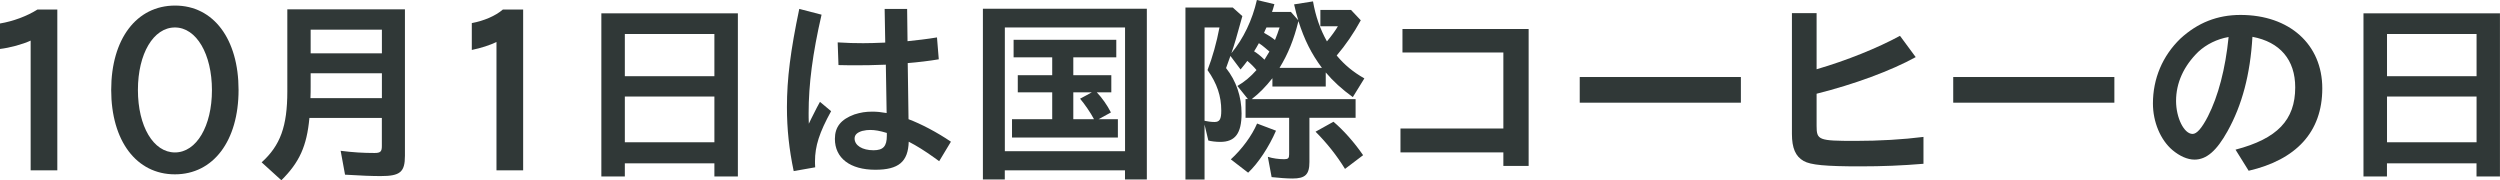
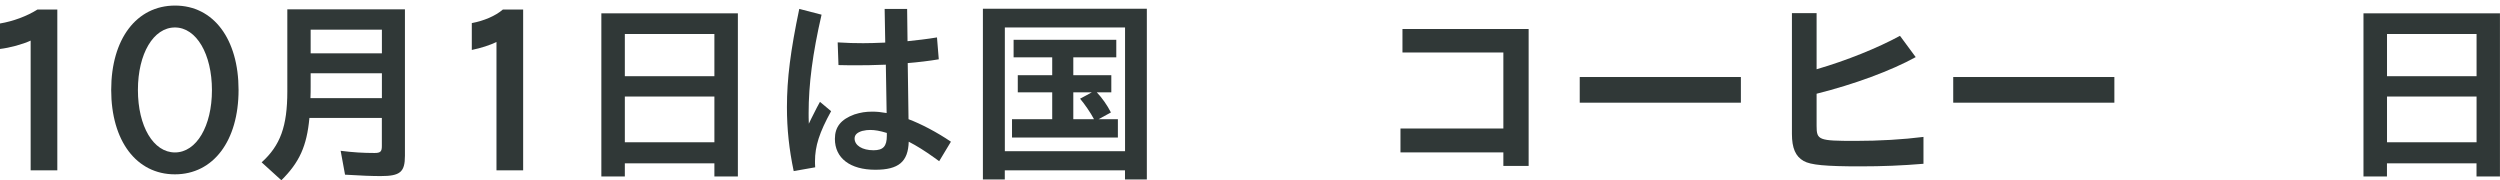
<svg xmlns="http://www.w3.org/2000/svg" id="_レイヤー_2" data-name="レイヤー 2" viewBox="0 0 502.49 36.23">
  <defs>
    <style>
      .cls-1 {
        fill: #303837;
      }
    </style>
  </defs>
  <g id="_レイヤー_1-2" data-name="レイヤー 1">
    <g>
      <path class="cls-1" d="M6.16,8.16c-1.64.76-4.16,1.44-6.16,1.68v-5.12c2.64-.44,5.44-1.48,7.52-2.8h4v32.31h-5.36V8.16Z" />
      <path class="cls-1" d="M47.95,18.08c0,10.24-5.08,16.96-12.8,16.96s-12.8-6.72-12.8-16.96S27.44,1.12,35.19,1.12s12.76,6.76,12.76,16.96ZM27.72,18.08c0,7.32,3.12,12.56,7.44,12.56s7.44-5.28,7.44-12.52-3.12-12.6-7.44-12.6-7.44,5.28-7.44,12.56Z" />
      <path class="cls-1" d="M81.39,31.31c0,3.28-.96,4.08-4.88,4.08-1.76,0-3.88-.08-7.16-.28l-.88-4.8c2.48.32,4.56.44,6.8.44,1.2,0,1.48-.28,1.48-1.4v-5.64h-14.56c-.52,5.64-2,8.92-5.64,12.52l-3.96-3.6c3.76-3.4,5.16-7.24,5.16-14.28V1.88h23.64v29.43ZM62.44,17.4c0,.96,0,1.28-.04,2.32h14.36v-5h-14.32v2.68ZM62.44,10.72h14.32v-4.76h-14.32v4.76Z" />
      <path class="cls-1" d="M99.79,8.44c-1.32.64-3.04,1.2-4.96,1.6v-5.4c2.4-.44,4.76-1.44,6.24-2.72h4.08v32.31h-5.36V8.44Z" />
      <path class="cls-1" d="M148.31,35.47h-4.72v-2.64h-18v2.64h-4.72V2.68h27.44v32.79ZM125.59,15.32h18V6.84h-18v8.48ZM125.59,28.6h18v-9.2h-18v9.2Z" />
      <path class="cls-1" d="M159.53,34.39c-.92-4.36-1.36-8.44-1.36-12.84,0-5.72.72-11.36,2.48-19.76l4.48,1.16c-1.8,7.8-2.6,14-2.6,19.8,0,.48,0,1.2.04,2.12l.48-1c1.16-2.28,1.28-2.56,1.76-3.4l2.24,1.88c-2.36,4.28-3.24,7-3.24,10.08,0,.24,0,.68.04,1.2l-4.32.76ZM177.81,1.8h4.52l.08,6.48c1.6-.16,4.04-.44,5.92-.76l.36,4.4c-1.88.32-4.24.6-6.24.76l.16,11.28c2.48.92,5.76,2.64,8.52,4.52l-2.36,3.92-.88-.64c-2-1.44-3.68-2.48-5.24-3.28-.12,4.04-2.04,5.64-6.72,5.64-5.04,0-8.12-2.32-8.12-6.2,0-2.4,1.2-3.92,3.92-4.92,1.28-.4,2.24-.56,3.6-.56.92,0,1.72.08,2.88.28l-.16-9.72c-3.44.12-3.84.12-6.16.12-.96,0-1.76,0-3.36-.04l-.16-4.56c2.12.12,3.16.16,5.12.16,1.4,0,2.28-.04,4.44-.12l-.12-6.76ZM178.25,26.72c-1.44-.44-2.4-.6-3.36-.6-.6,0-.8.04-1.6.2-1.04.32-1.52.8-1.52,1.52,0,1.4,1.56,2.36,3.8,2.36,1.96,0,2.68-.8,2.68-2.92v-.56Z" />
      <path class="cls-1" d="M230.52,36.07h-4.4v-1.84h-24.16v1.84h-4.4V1.76h32.95v34.31ZM201.97,30.39h24.16V5.52h-24.16v24.88ZM215.73,15.12h7.64v3.44h-2.92c1.04,1.08,2.08,2.56,2.84,4.04l-2.48,1.36h3.88v3.68h-21.28v-3.68h8.08v-5.4h-6.92v-3.44h6.92v-3.6h-7.76v-3.52h20.64v3.52h-8.64v3.6ZM215.73,18.56v5.4h4.16c-.64-1.24-1.96-3.16-2.8-4.12l2.36-1.28h-3.72Z" />
-       <path class="cls-1" d="M248.71,17.28c1.44-.84,2.64-1.84,3.84-3.2-.52-.64-1.16-1.28-1.84-1.84-.4.56-.68.88-1.36,1.72l-2.04-2.72-.76,2.12-.12.32c2.04,2.56,3.12,5.76,3.12,9.12,0,4-1.28,5.72-4.28,5.72-.88,0-1.84-.12-2.4-.28l-.76-3.2v11.04h-3.84V1.52h9.52l1.92,1.72c-1.12,4.08-1.6,5.72-2.2,7.44,2.4-2.88,4.2-6.64,5.12-10.68l3.52.84c-.24.88-.32,1.12-.48,1.56h3.8l1.48,1.68c-.32-1.08-.52-1.8-.84-3.2l3.8-.6c.52,3,1.44,5.6,2.8,8.04.84-1,1.72-2.2,2.2-3.04h-3.52V2h6.16l1.96,2.08c-1.44,2.64-3.04,4.96-4.84,7.08,1.6,1.92,3.32,3.32,5.56,4.6l-2.32,3.76c-2.16-1.56-3.96-3.2-5.44-4.96v2.84h-10.72v-1.68c-1.32,1.68-2.68,3.08-4.16,4.2h20.88v3.76h-9.28v8.88c0,2.52-.84,3.32-3.4,3.32-1.12,0-2.68-.12-4.2-.28l-.76-4.08c1,.32,2.2.48,3.28.48.8,0,1-.2,1-.96v-7.36h-8.76v-3.76h.48l-2.12-2.64ZM242.11,24.28c.48.12,1.36.24,2,.24,1.04,0,1.36-.56,1.36-2.28,0-2.92-.84-5.44-2.76-8.16,1-2.56,1.84-5.6,2.4-8.56h-3v18.76ZM247.39,32.03c2.24-2.04,4.24-4.76,5.28-7.2l3.8,1.44c-1.4,3.24-3.56,6.52-5.6,8.44l-3.48-2.68ZM255.15,10.36c-.64-.56-1.48-1.28-2.12-1.68-.36.64-.56,1-.96,1.64.72.44,1.4,1,2.08,1.68.32-.52.68-1.08,1-1.64ZM254.55,5.52c-.08.12-.24.56-.28.6l-.2.48c.8.44,1.44.84,2.2,1.44.44-1.12.56-1.4.92-2.52h-2.64ZM265.7,13.64c-2.12-2.84-3.52-5.64-4.72-9.4-.92,3.72-2.08,6.6-3.8,9.4h8.52ZM270.34,33.95c-1.64-2.68-3.64-5.2-5.92-7.48l3.6-2c2,1.68,4.2,4.16,5.96,6.72l-3.64,2.76Z" />
      <path class="cls-1" d="M307.25,33.35h-5.08v-2.72h-20.68v-4.8h20.68v-15.28h-20.28v-4.72h25.36v27.52Z" />
      <path class="cls-1" d="M349.91,15.48v5.16h-32.39v-5.16h32.39Z" />
      <path class="cls-1" d="M365.13,13.92c6.04-1.76,12.28-4.28,16.76-6.72l3.16,4.28c-4.92,2.72-12.4,5.48-19.92,7.36v6.44c0,2.88.36,3.04,7.8,3.04,4.8,0,9.6-.28,13.68-.8v5.4c-4.28.36-8.24.52-12.76.52-6.92,0-9.92-.28-11.32-1.08-1.64-.92-2.36-2.6-2.36-5.44V2.64h4.96v11.28Z" />
      <path class="cls-1" d="M424.98,15.48v5.16h-32.39v-5.16h32.39Z" />
-       <path class="cls-1" d="M449.33,30.08c8.4-2.2,12-5.96,12-12.52,0-5.52-3.04-9.12-8.6-10.16-.44,7.56-2.08,13.72-5,18.96-2.2,3.96-4.24,5.72-6.64,5.72-1.4,0-2.96-.68-4.44-1.92-2.4-2.04-3.92-5.64-3.92-9.36,0-5,1.92-9.56,5.52-13.04,3.48-3.2,7.44-4.76,12.08-4.76,9.84,0,16.44,5.92,16.44,14.76s-5.32,14.36-14.8,16.56l-2.64-4.24ZM437.38,20.28c0,3.4,1.6,6.64,3.32,6.64.84,0,1.84-1.12,3.08-3.52,2.08-4.08,3.52-9.56,4.16-15.96-2.32.4-4.48,1.48-6.08,2.96-2.96,2.88-4.48,6.28-4.48,9.88Z" />
      <path class="cls-1" d="M502.49,35.47h-4.72v-2.64h-18v2.64h-4.72V2.68h27.43v32.79ZM479.78,15.32h18V6.84h-18v8.48ZM479.78,28.6h18v-9.2h-18v9.2Z" />
    </g>
  </g>
</svg>